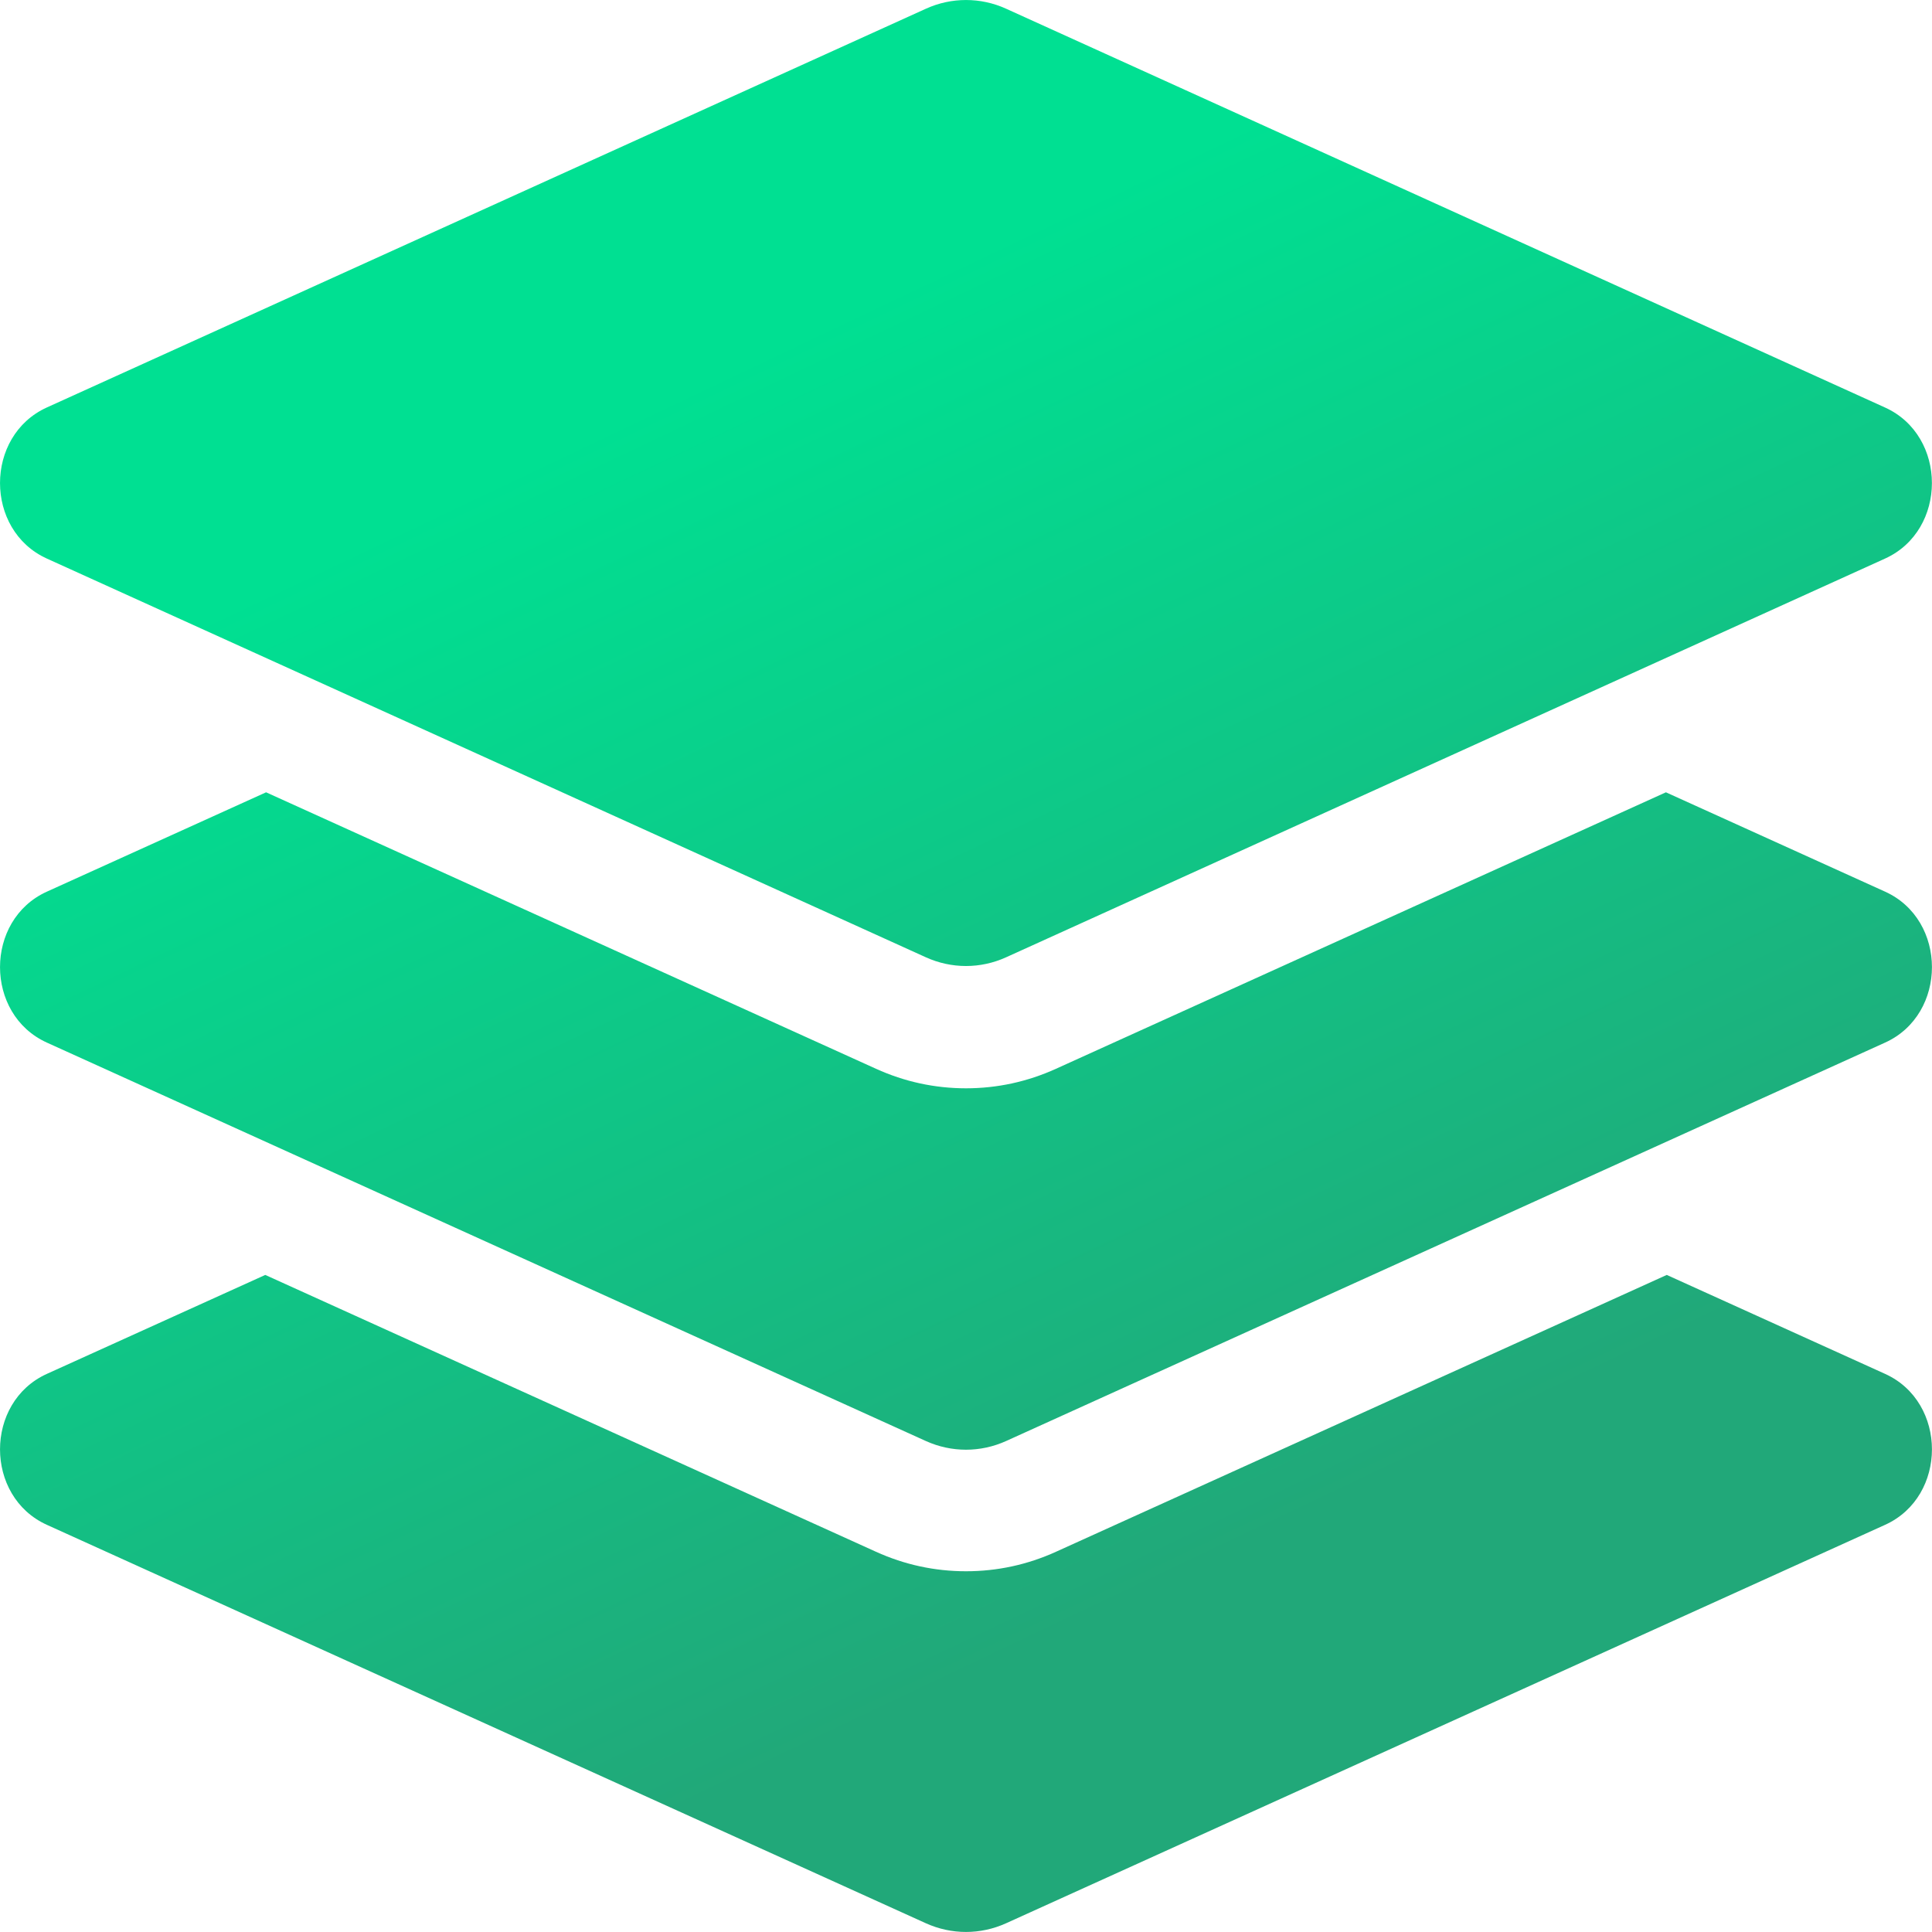
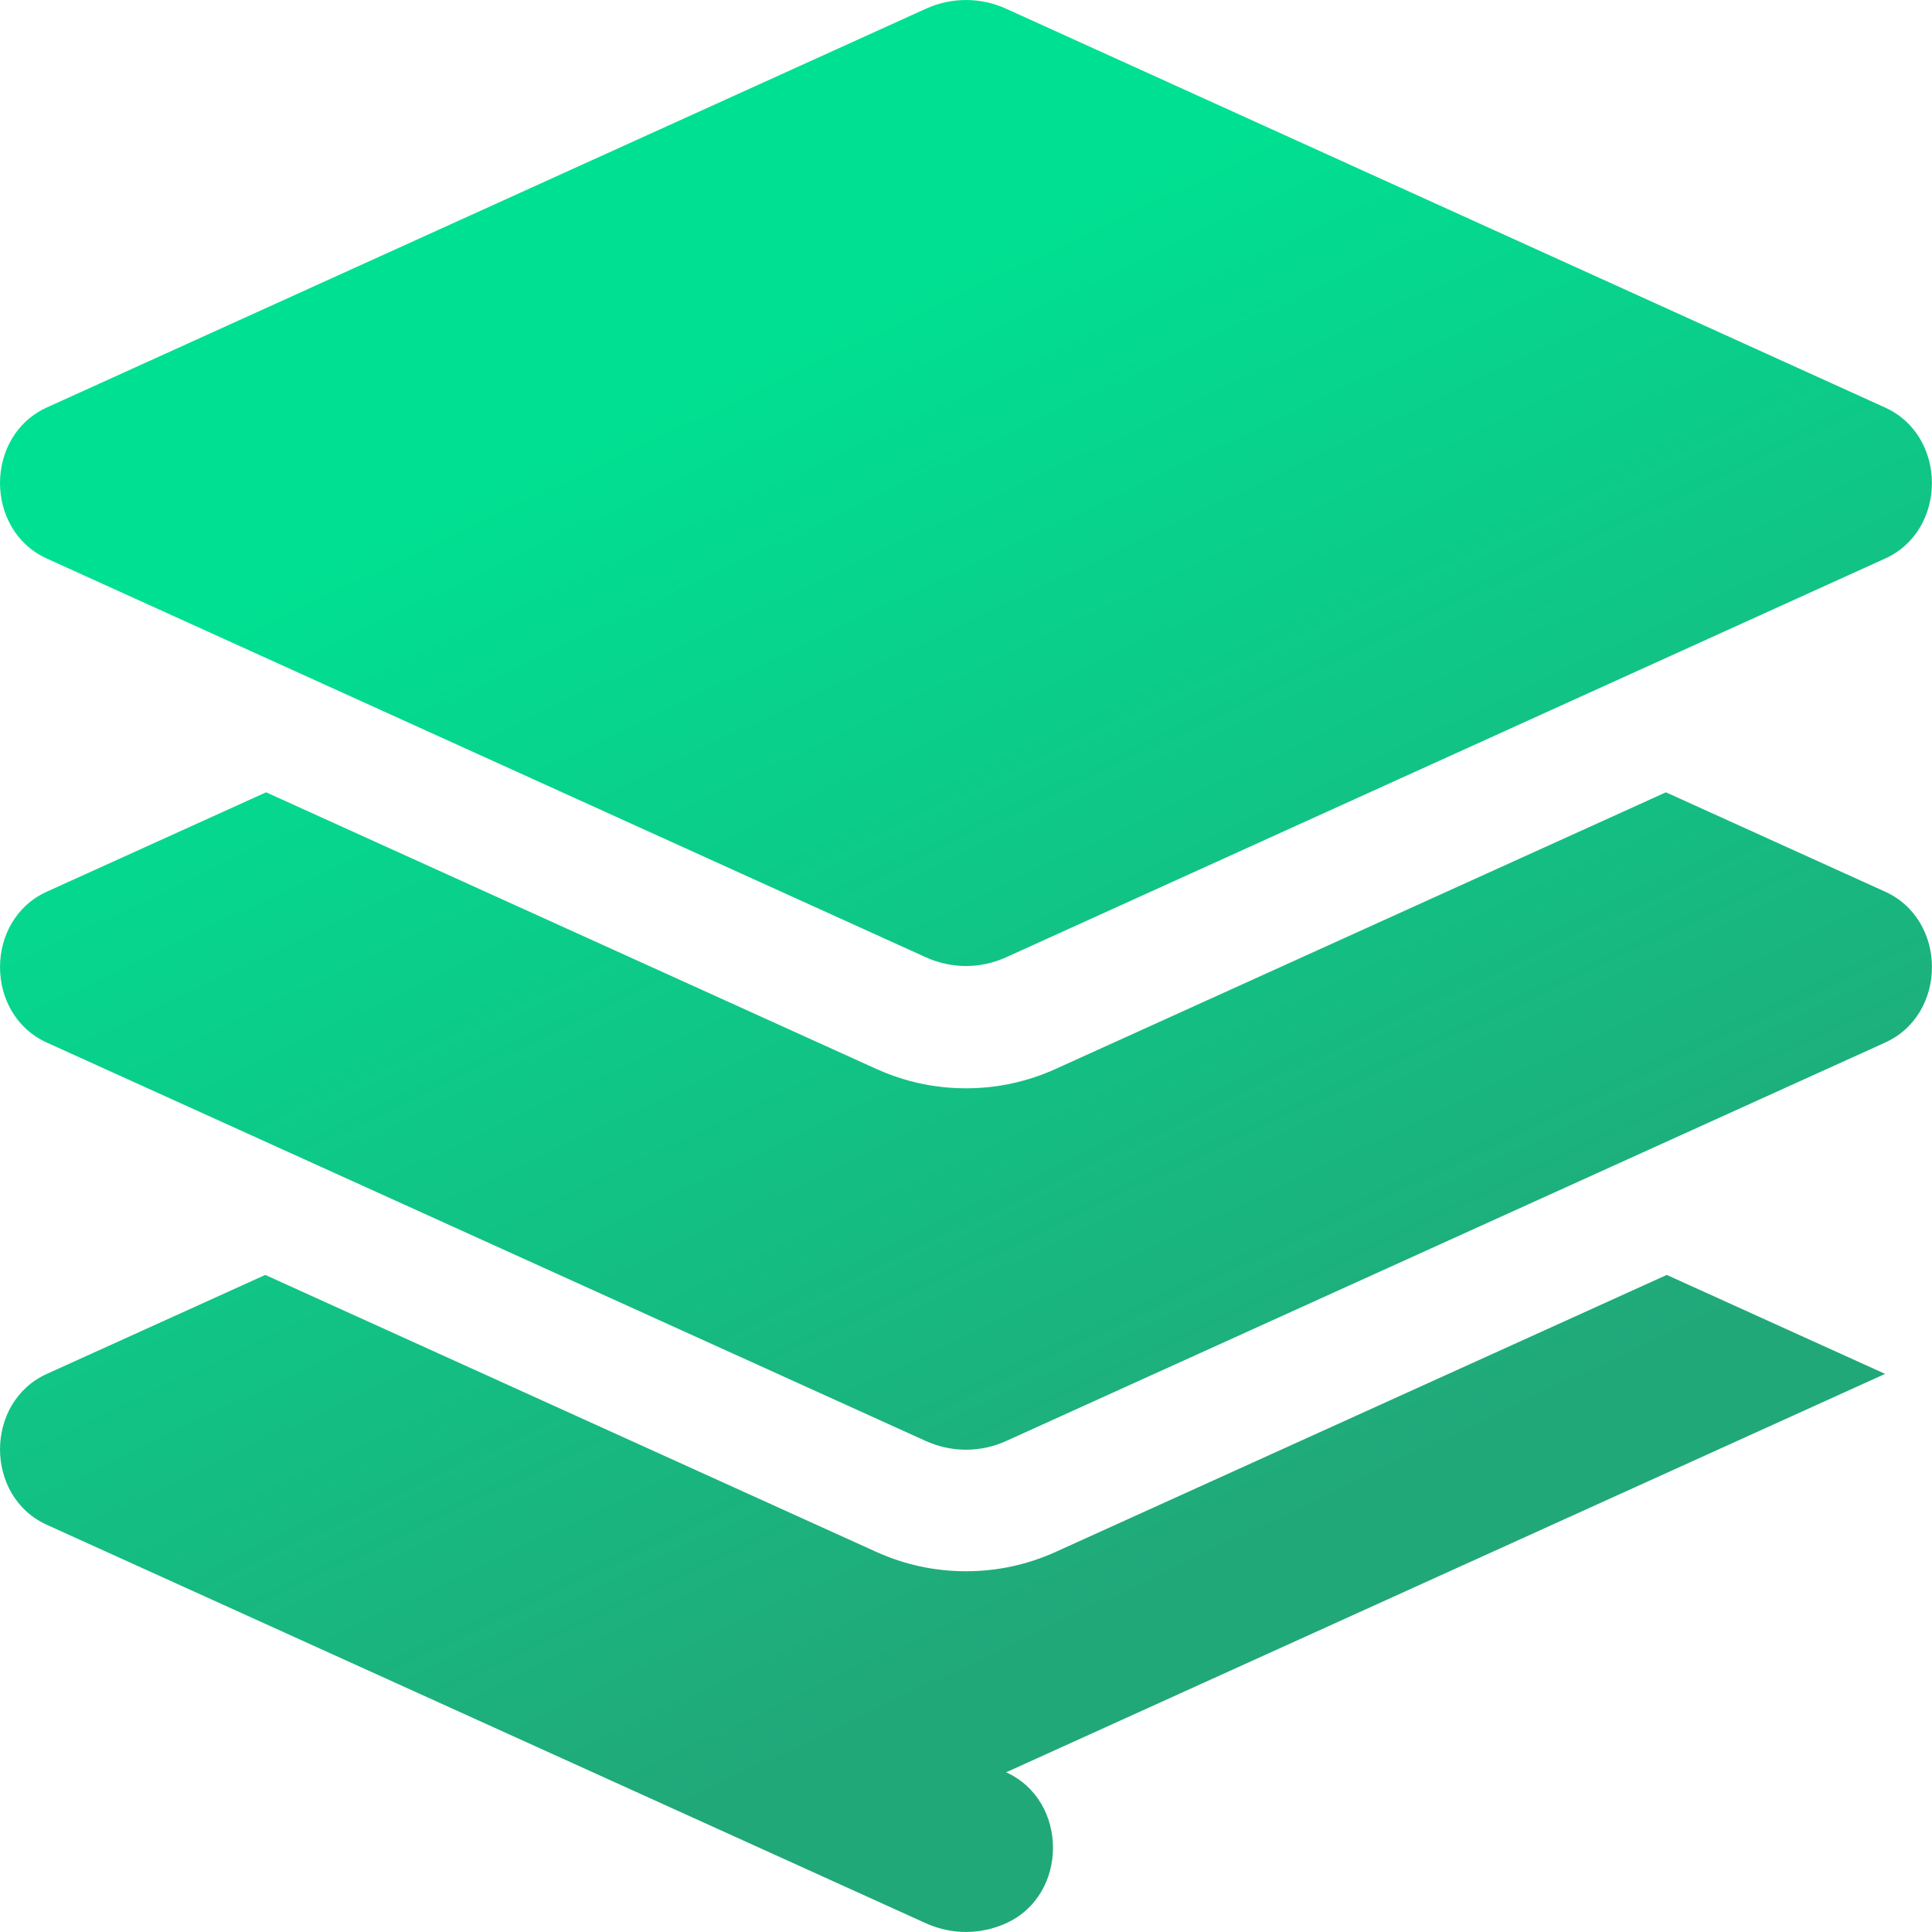
<svg xmlns="http://www.w3.org/2000/svg" xml:space="preserve" width="70px" height="70px" version="1.1" shape-rendering="geometricPrecision" text-rendering="geometricPrecision" image-rendering="optimizeQuality" fill-rule="evenodd" clip-rule="evenodd" viewBox="0 0 242082 242074">
  <defs>
    <linearGradient id="id0" gradientUnits="userSpaceOnUse" x1="86415.9" y1="48208.3" x2="155662" y2="193866">
      <stop offset="0" stop-opacity="1" stop-color="#00E092" />
      <stop offset="1" stop-opacity="1" stop-color="#21A879" />
    </linearGradient>
  </defs>
  <g id="Warstwa_x0020_1">
-     <path fill="url(#id0)" fill-rule="nonzero" d="M5871 69985l110135 49958c3215,1461 6851,1461 10066,0l110130 -49958c7826,-3550 7826,-15375 0,-18925l-110126 -49966c-3195,-1461 -6871,-1461 -10066,0l-110139 49958c-7825,3554 -7825,15383 0,18933zm230335 41737l-27464 -12449 -76423 34641c-3574,1624 -7369,2448 -11278,2448 -3913,0 -7704,-824 -11282,-2448l-76419 -34641 -27469 12449c-7825,3545 -7825,15366 0,18912l110135 49922c3215,1456 6851,1456 10066,0l110134 -49922c7826,-3546 7826,-15367 0,-18912zm0 60424l-27358 -12400 -76529 34687c-3574,1624 -7369,2444 -11278,2444 -3913,0 -7704,-820 -11282,-2444l-76521 -34687 -27367 12400c-7825,3546 -7825,15367 0,18912l110135 49922c3215,1457 6851,1457 10066,0l110134 -49922c7826,-3545 7826,-15366 0,-18912z" />
+     <path fill="url(#id0)" fill-rule="nonzero" d="M5871 69985l110135 49958c3215,1461 6851,1461 10066,0l110130 -49958c7826,-3550 7826,-15375 0,-18925l-110126 -49966c-3195,-1461 -6871,-1461 -10066,0l-110139 49958c-7825,3554 -7825,15383 0,18933zm230335 41737l-27464 -12449 -76423 34641c-3574,1624 -7369,2448 -11278,2448 -3913,0 -7704,-824 -11282,-2448l-76419 -34641 -27469 12449c-7825,3545 -7825,15366 0,18912l110135 49922c3215,1456 6851,1456 10066,0l110134 -49922c7826,-3546 7826,-15367 0,-18912zm0 60424l-27358 -12400 -76529 34687c-3574,1624 -7369,2444 -11278,2444 -3913,0 -7704,-820 -11282,-2444l-76521 -34687 -27367 12400c-7825,3546 -7825,15367 0,18912l110135 49922c3215,1457 6851,1457 10066,0c7826,-3545 7826,-15366 0,-18912z" />
  </g>
</svg>